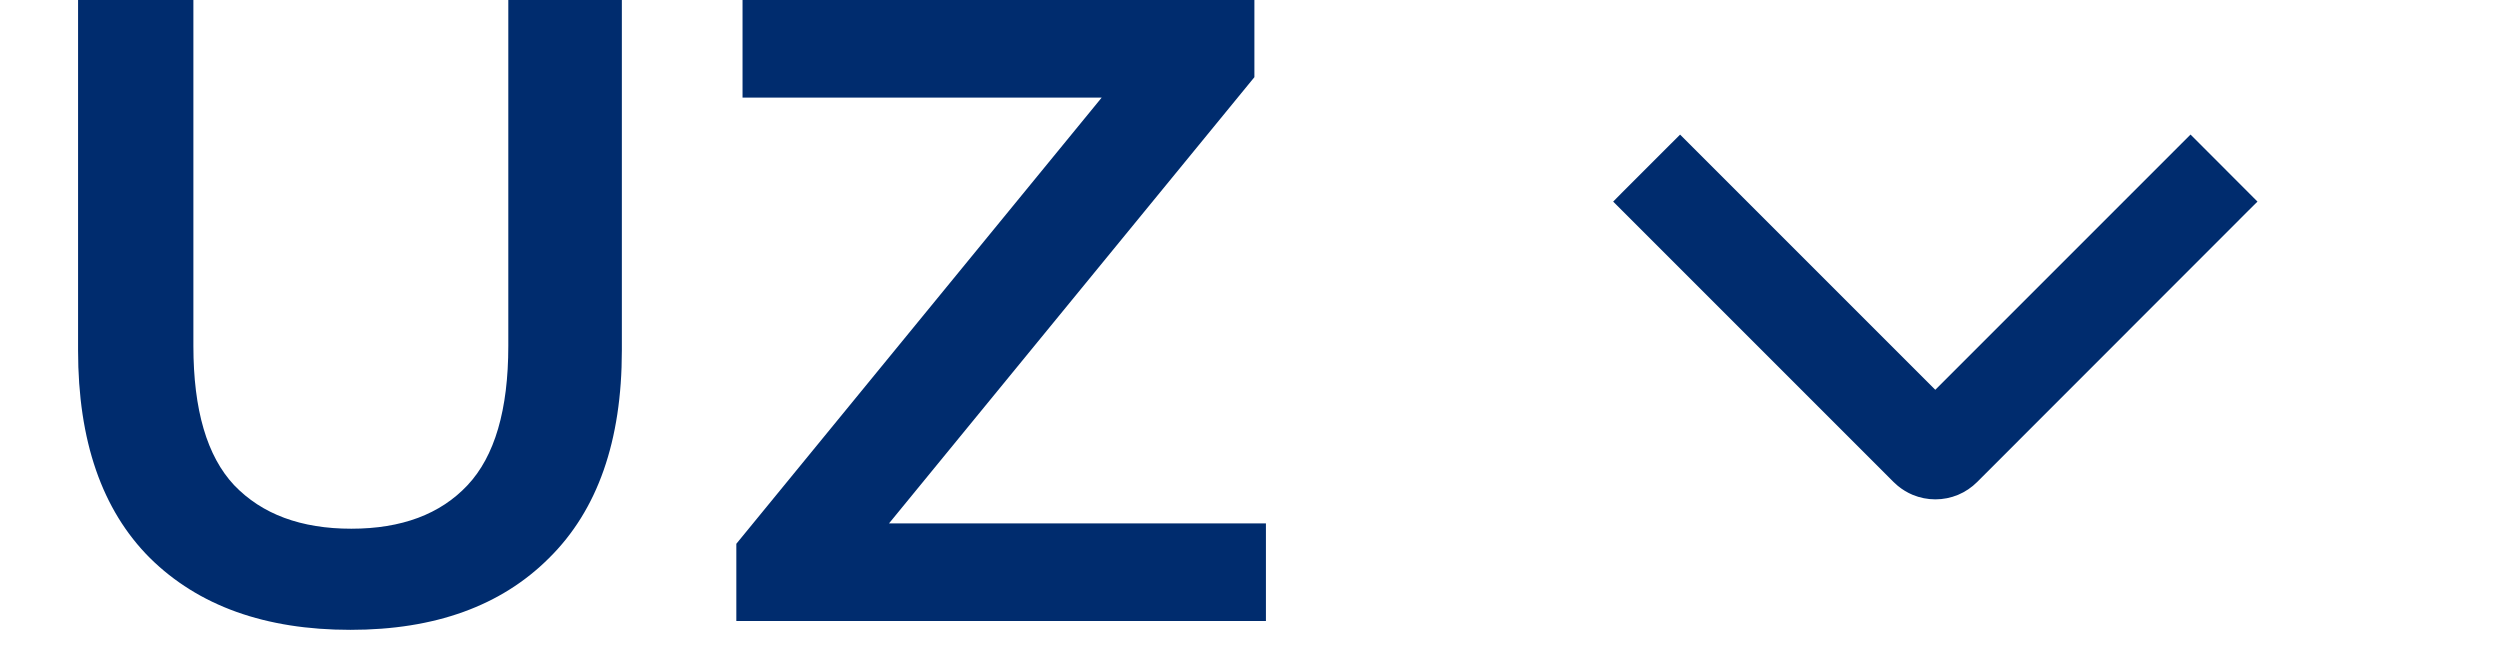
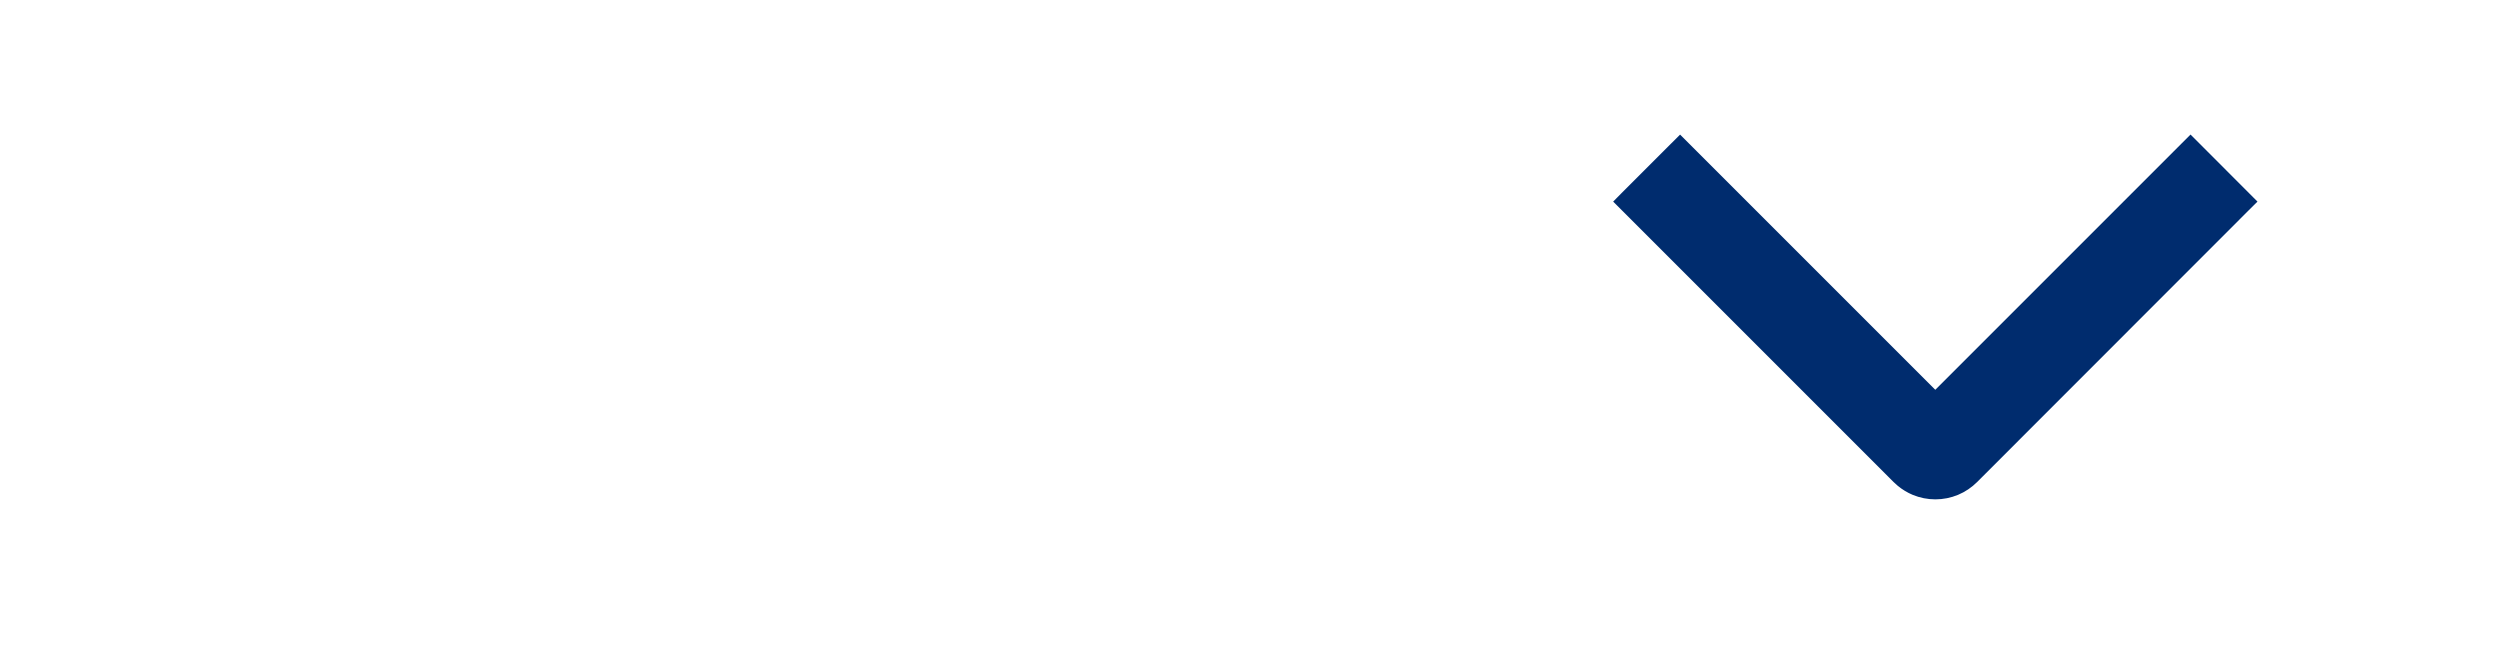
<svg xmlns="http://www.w3.org/2000/svg" width="62" height="16" viewBox="0 0 62 16" fill="none">
-   <path d="M8.69 15.62C6.578 15.62 4.921 15.026 3.718 13.838C2.53 12.65 1.936 10.934 1.936 8.69V0H4.796V8.58C4.796 10.164 5.133 11.316 5.808 12.034C6.497 12.753 7.465 13.112 8.712 13.112C9.959 13.112 10.919 12.753 11.594 12.034C12.269 11.316 12.606 10.164 12.606 8.58V0H15.422V8.69C15.422 10.934 14.821 12.65 13.618 13.838C12.43 15.026 10.787 15.62 8.69 15.62ZM18.261 15.4V13.486L28.205 1.342L28.535 2.42H18.415V0H31.109V1.914L21.165 14.058L20.813 12.98H31.395V15.4H18.261Z" fill="#002C6E" />
  <g clip-path="url(#clip0_2001_323)">
    <path d="M40.323 4.893L41.56 3.656L41.666 3.55L47.995 9.879L54.325 3.549L54.431 3.655L55.667 4.893L55.773 4.999L55.667 5.104L48.928 11.847C48.806 11.969 48.661 12.067 48.501 12.134C48.341 12.2 48.17 12.234 47.997 12.234C47.824 12.234 47.653 12.2 47.493 12.134C47.373 12.084 47.262 12.016 47.162 11.934L47.066 11.847L40.323 5.104L40.218 4.999L40.323 4.893Z" fill="#002C6E" stroke="#002C6E" stroke-width="0.3" />
  </g>
  <defs>
    <clipPath id="clip0_2001_323">
      <rect width="14" height="28" fill="white" transform="matrix(0 1 -1 0 62 0.9)" />
    </clipPath>
  </defs>
</svg>